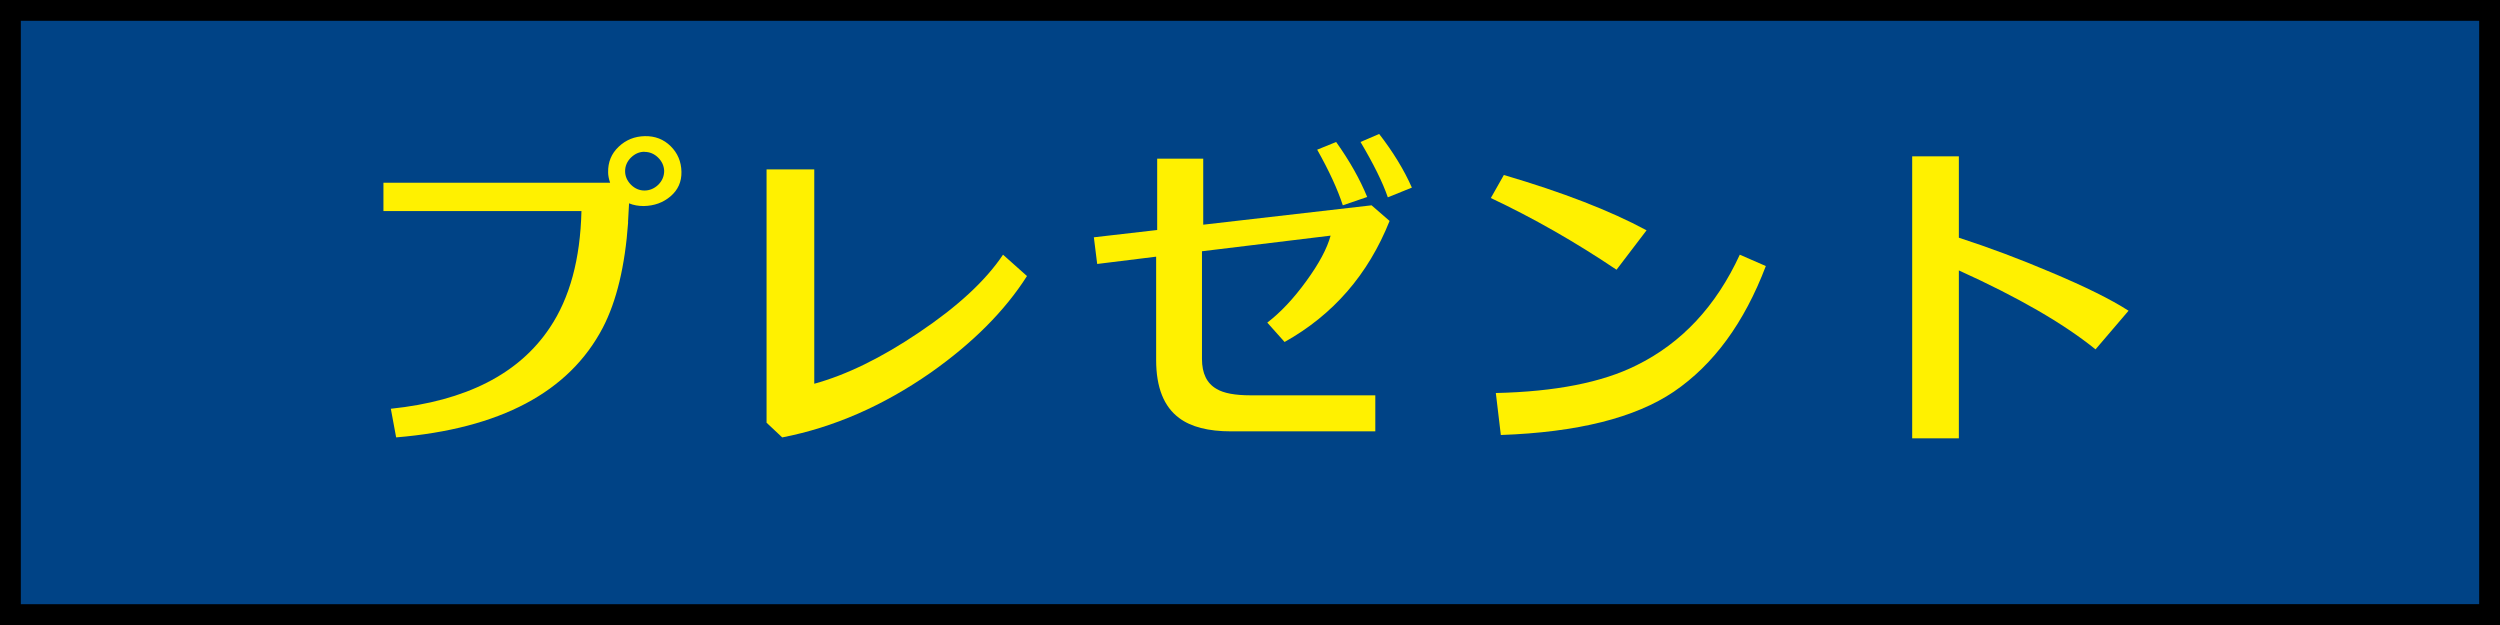
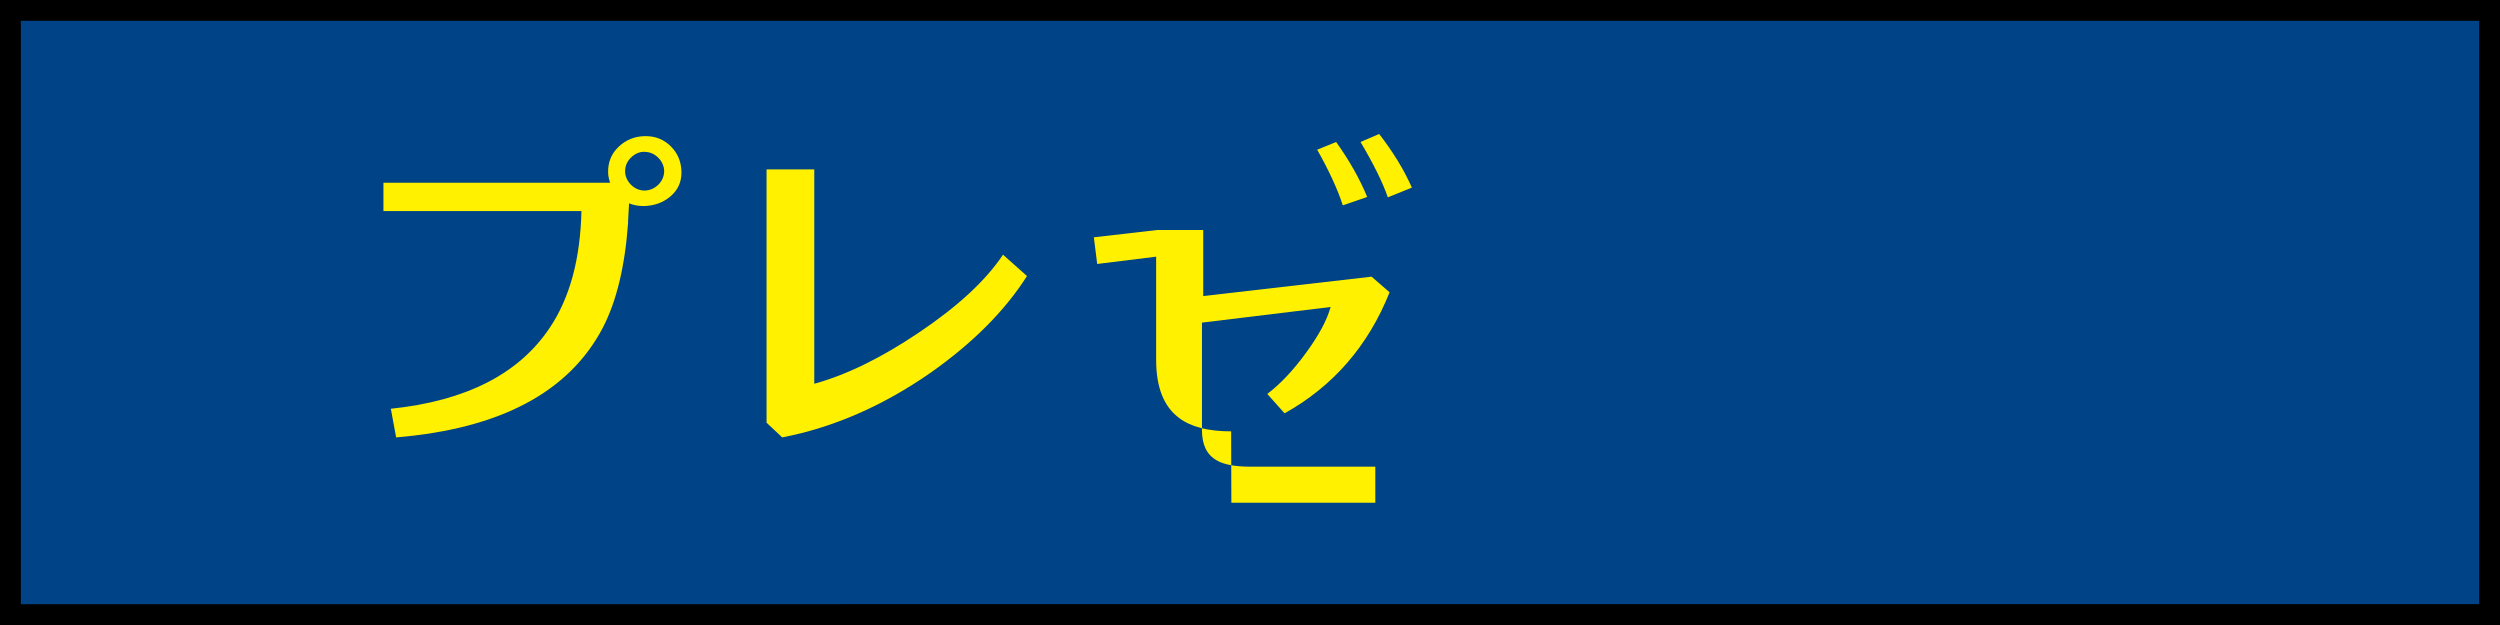
<svg xmlns="http://www.w3.org/2000/svg" id="_レイヤー_2" data-name="レイヤー 2" viewBox="0 0 240 60">
  <rect x="0" y="0" width="240" height="60" fill="#808080" stroke="none" />
  <defs>
    <style>
      .cls-1 {
        fill: #004386;
      }

      .cls-2 {
        fill: #fff100;
      }
    </style>
  </defs>
  <g id="_メイン" data-name="メイン">
    <g>
      <g>
        <rect class="cls-1" x="1" y="1" width="238" height="58" />
        <path d="m238,2v56H2V2h236m2-2H0v60h240V0h0Z" />
      </g>
      <g>
        <path class="cls-2" d="m60.3,21.35c-.3,4.2-1.11,7.57-2.43,10.11-3.24,6.19-9.86,9.7-19.84,10.53l-.51-2.75c7.21-.75,12.3-3.34,15.26-7.78,1.92-2.86,2.93-6.59,3.04-11.2h-19.01v-2.72h21.76c-.13-.38-.19-.71-.19-.99-.02-.98.31-1.8,1.01-2.46.69-.66,1.53-1,2.51-1.02.98-.02,1.81.3,2.48.96s1.02,1.48,1.04,2.46c.02.96-.33,1.74-1.04,2.35-.71.61-1.57.92-2.58.94-.51,0-.98-.08-1.41-.26-.04.83-.08,1.44-.1,1.82Zm1.57-6.78c-.49,0-.92.19-1.3.56-.37.37-.56.81-.56,1.3s.19.92.56,1.3c.37.37.81.56,1.3.56s.95-.19,1.33-.56c.37-.37.56-.82.56-1.33-.02-.49-.22-.92-.59-1.28-.37-.36-.81-.54-1.3-.54Z" />
        <path class="cls-2" d="m75.09,41.99l-1.5-1.41v-24.32h4.58v20.58c3.09-.85,6.43-2.48,10.02-4.9,3.73-2.5,6.43-4.99,8.1-7.49l2.3,2.05c-2.13,3.35-5.22,6.44-9.25,9.28-4.57,3.18-9.31,5.25-14.24,6.21Z" />
-         <path class="cls-2" d="m118.19,41.41c-2.2,0-3.86-.43-4.99-1.28-1.47-1.09-2.21-2.94-2.21-5.57v-9.92l-5.66.7-.32-2.56,6.08-.7v-6.85h4.42v6.34l16.16-1.86,1.73,1.5c-2.05,5.14-5.41,9.01-10.08,11.62l-1.66-1.86c1.28-.98,2.53-2.31,3.74-3.98,1.22-1.67,2-3.13,2.34-4.37l-12.35,1.5v10.34c0,1.39.47,2.35,1.41,2.88.68.41,1.77.61,3.26.61h11.97v3.46h-13.82Zm10.72-21.7c-.49-1.51-1.31-3.3-2.46-5.34l1.82-.74c1.3,1.83,2.29,3.59,2.98,5.28l-2.34.8Zm4.32-.77c-.49-1.43-1.37-3.2-2.62-5.31l1.79-.77c1.34,1.73,2.39,3.45,3.14,5.15l-2.3.93Z" />
-         <path class="cls-2" d="m155.18,25.89c-3.97-2.67-7.99-4.96-12.06-6.88l1.25-2.21c5.65,1.66,10.22,3.43,13.7,5.31l-2.88,3.78Zm-11.1,15.87l-.48-4.03c5.7-.13,10.2-1.01,13.5-2.66,4.33-2.13,7.64-5.67,9.92-10.62l2.5,1.09c-2.07,5.44-5.01,9.46-8.83,12.06-3.73,2.52-9.27,3.9-16.61,4.16Z" />
-         <path class="cls-2" d="m188.05,42.08h-4.48V15.01h4.48v7.81c2.9.94,5.83,2.04,8.8,3.3,3.31,1.39,5.8,2.62,7.49,3.71l-3.17,3.71c-3.09-2.5-7.47-5.02-13.12-7.58v16.13Z" />
+         <path class="cls-2" d="m118.19,41.41c-2.2,0-3.86-.43-4.99-1.28-1.47-1.09-2.21-2.94-2.21-5.57v-9.92l-5.66.7-.32-2.56,6.08-.7h4.42v6.34l16.16-1.86,1.73,1.5c-2.05,5.14-5.41,9.01-10.08,11.62l-1.66-1.86c1.28-.98,2.53-2.31,3.74-3.98,1.22-1.67,2-3.13,2.34-4.37l-12.35,1.5v10.34c0,1.39.47,2.35,1.41,2.88.68.41,1.77.61,3.26.61h11.97v3.46h-13.82Zm10.72-21.7c-.49-1.51-1.31-3.3-2.46-5.34l1.82-.74c1.3,1.83,2.29,3.59,2.98,5.28l-2.34.8Zm4.32-.77c-.49-1.43-1.37-3.2-2.62-5.31l1.79-.77c1.34,1.73,2.39,3.45,3.14,5.15l-2.3.93Z" />
      </g>
    </g>
  </g>
</svg>